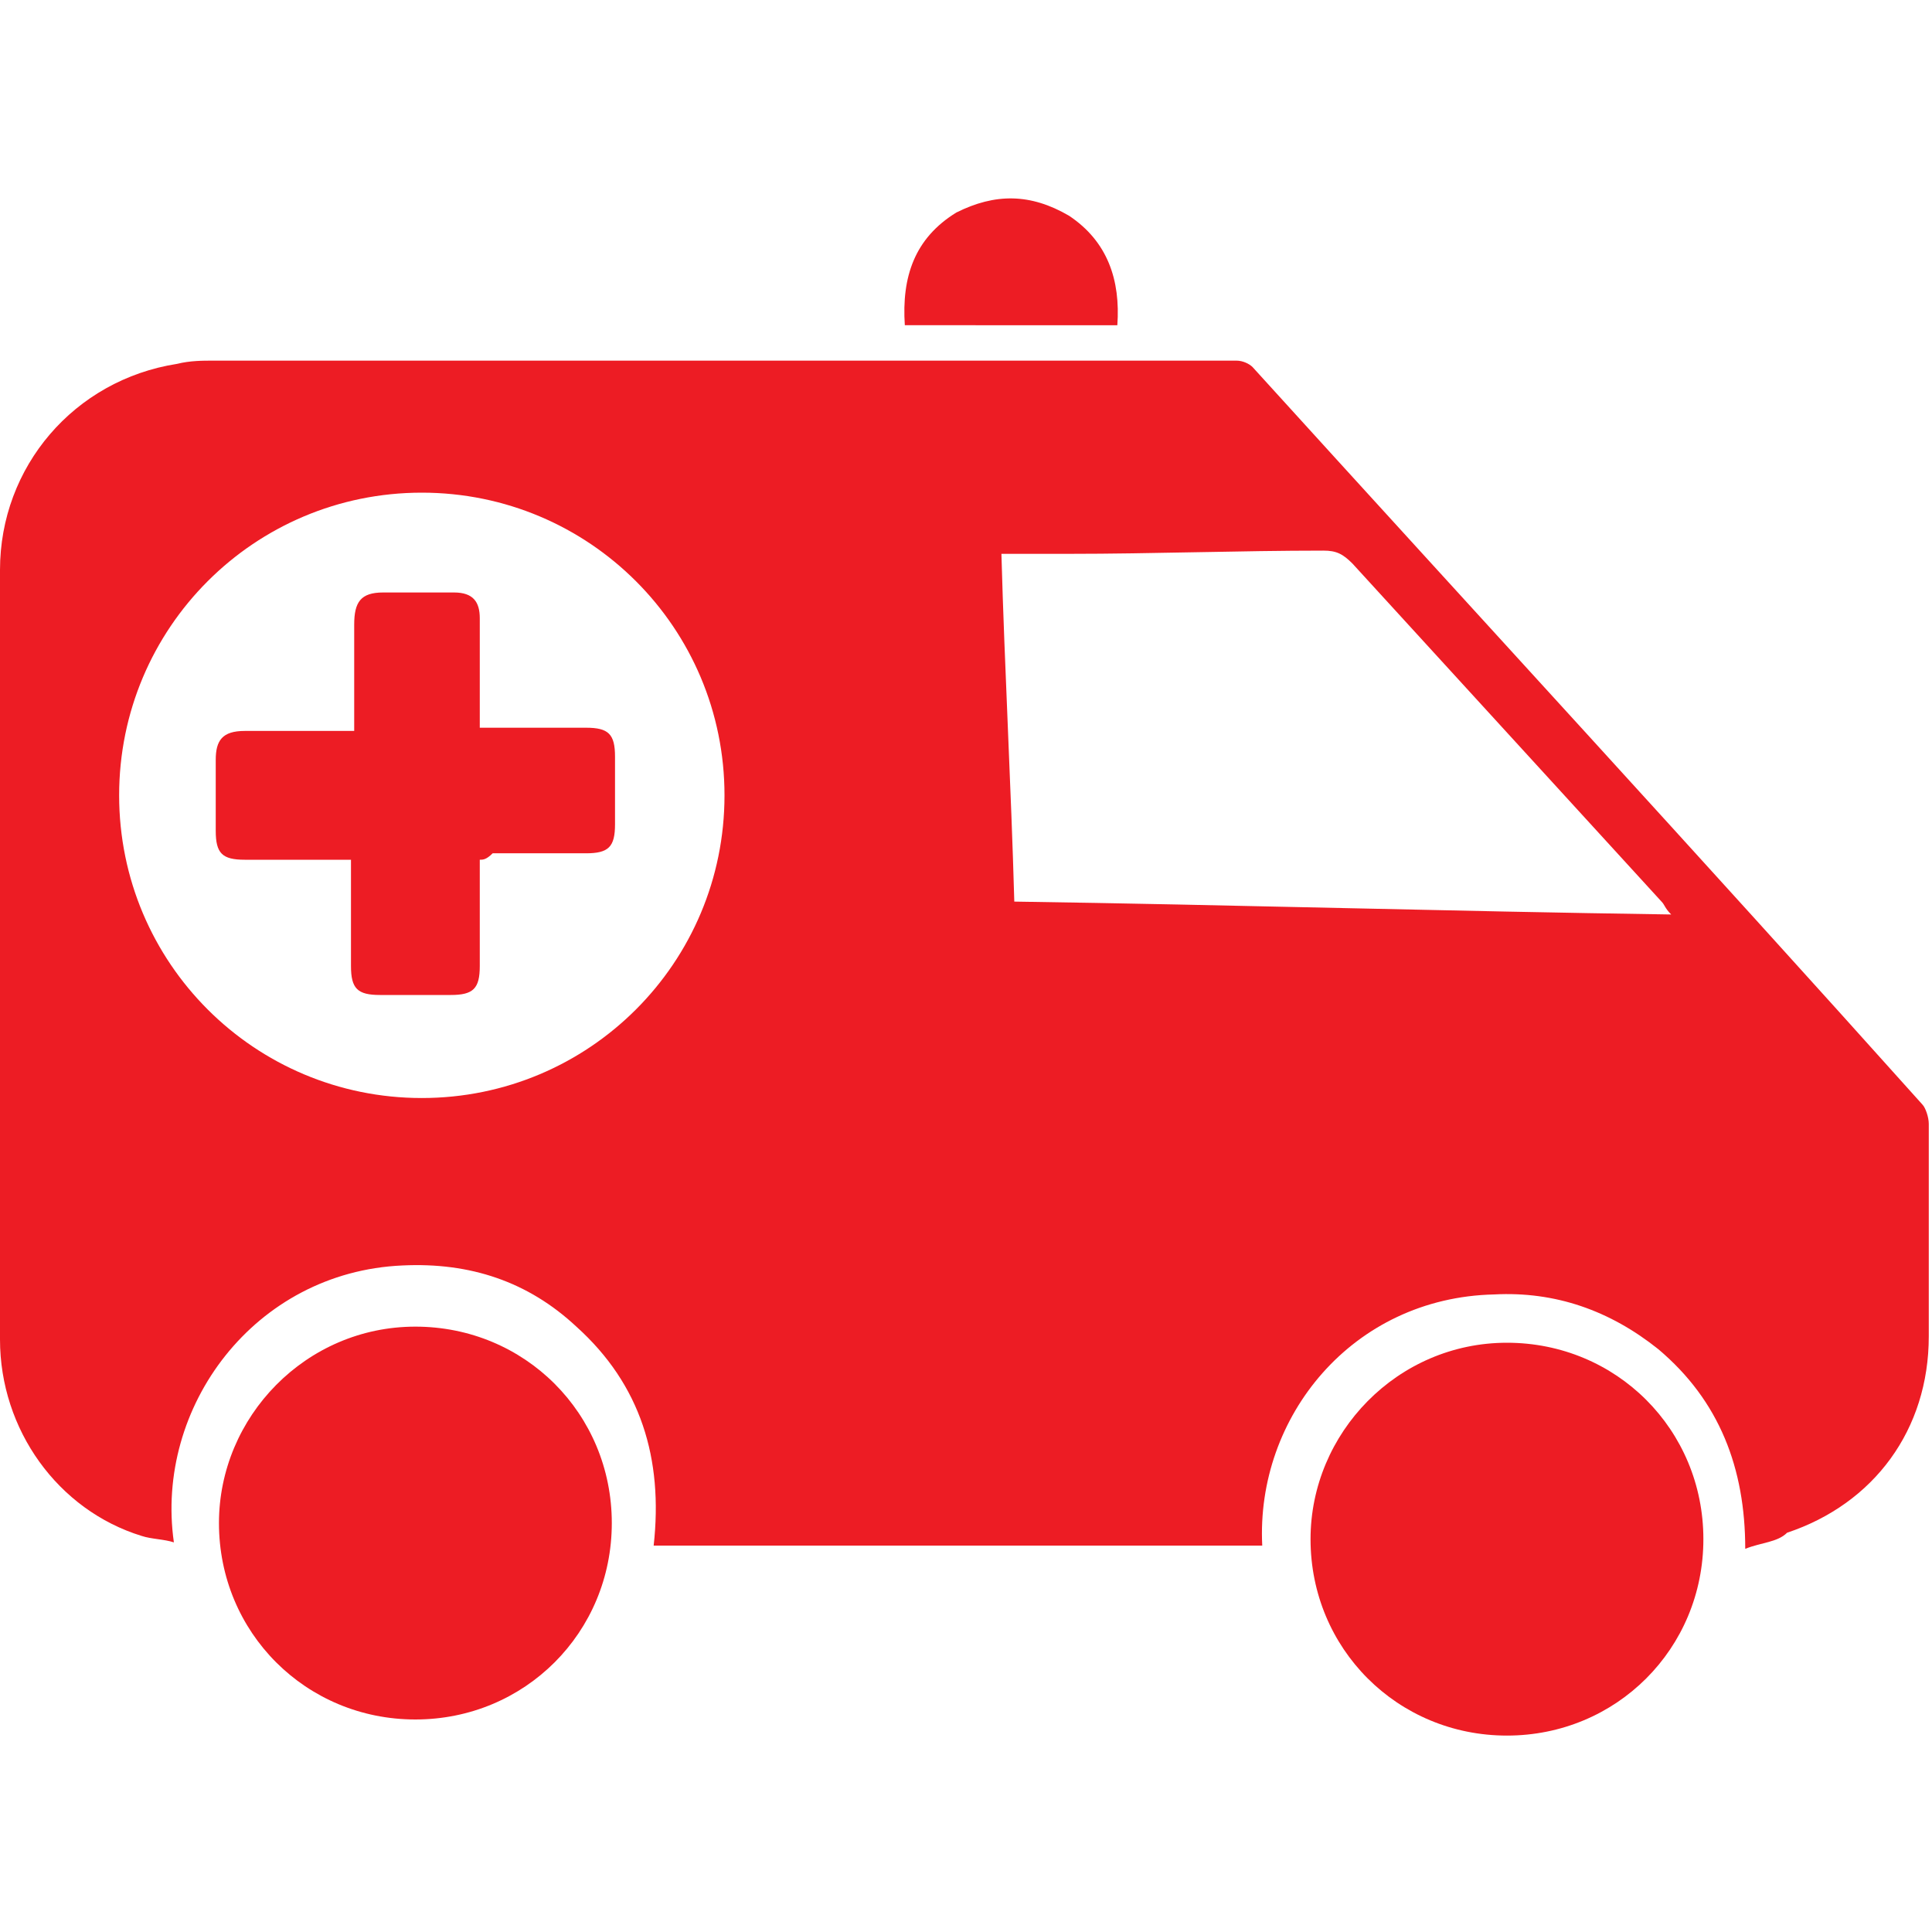
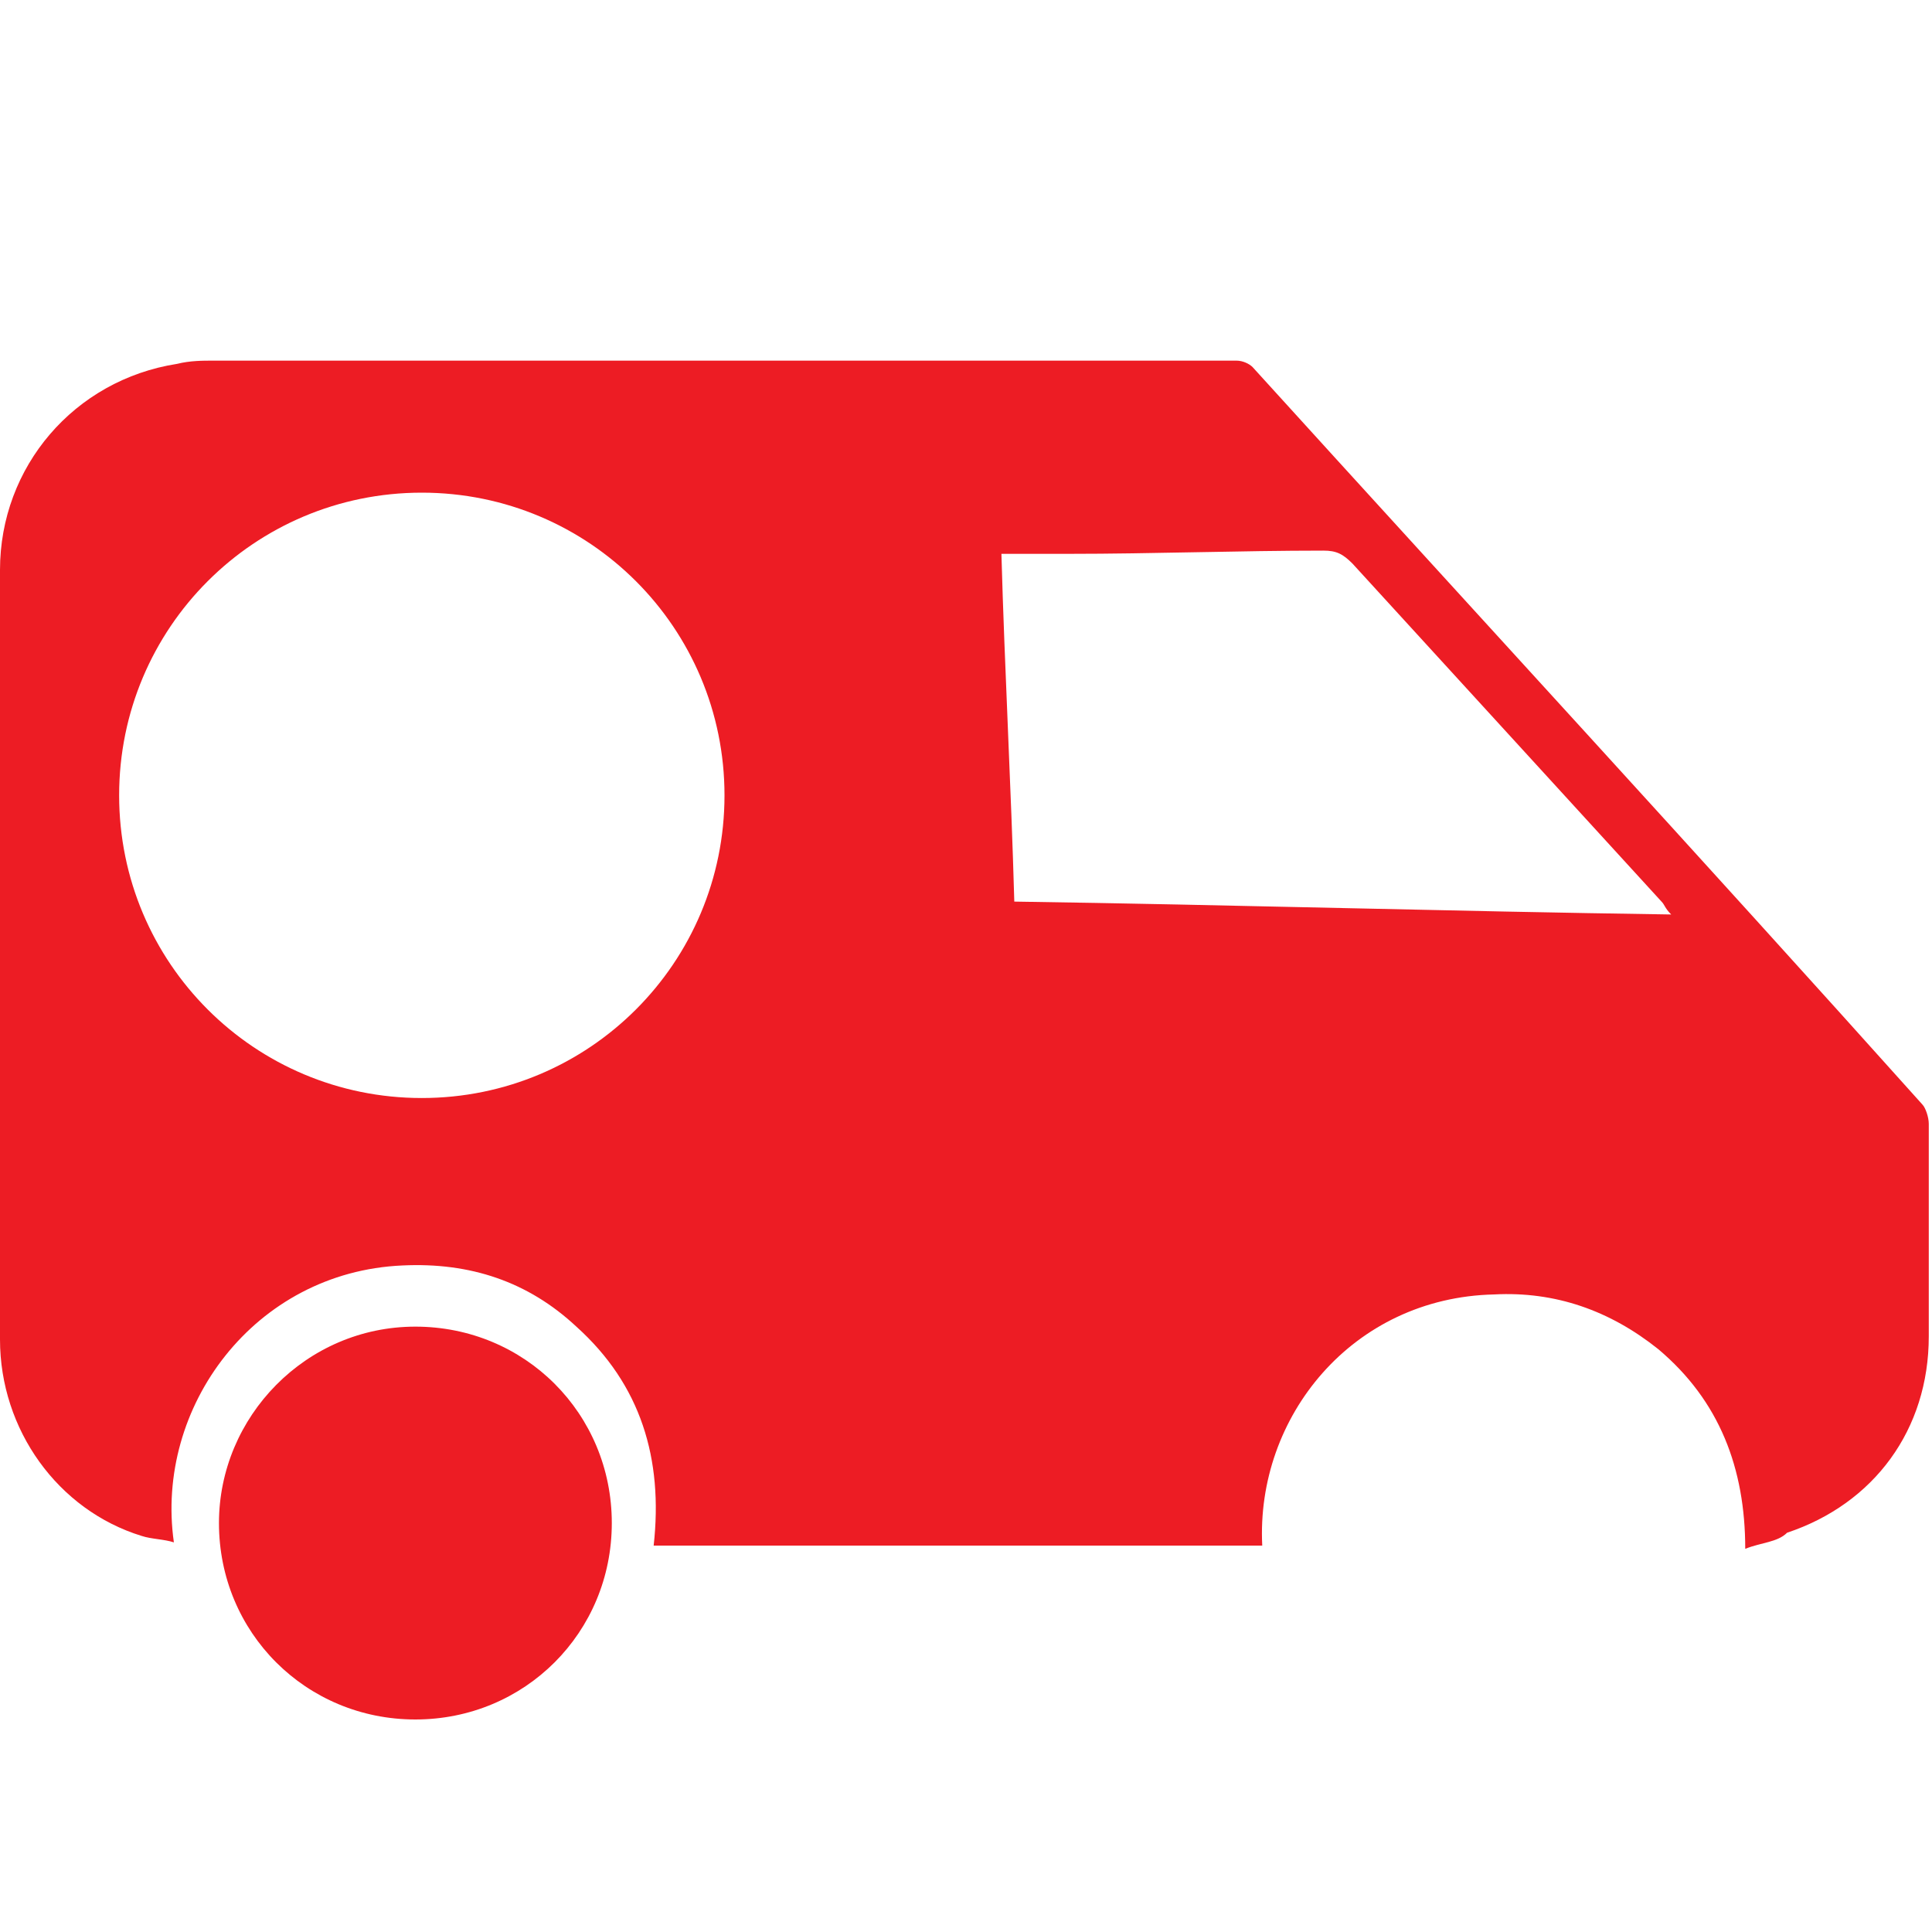
<svg xmlns="http://www.w3.org/2000/svg" version="1.1" id="Layer_1" x="0px" y="0px" viewBox="0 0 60 60" style="enable-background:new 0 0 60 60;" xml:space="preserve">
  <style type="text/css">
	.st0{fill:#ED1C24;}
</style>
  <g>
    <path class="st0" d="M54.2,48.1c0-2.5-0.8-4.6-2.7-6.2c-1.5-1.2-3.2-1.8-5.1-1.7C42,40.3,39,44,39.2,48c-6.3,0-12.6,0-18.9,0   c0.3-2.7-0.4-5-2.4-6.8c-1.5-1.4-3.3-2-5.4-1.9c-4.6,0.2-7.7,4.4-7.1,8.6c-0.3-0.1-0.7-0.1-1-0.2C1.8,46.9,0,44.4,0,41.6   c0-8,0-15.9,0-23.9c0-3.2,2.3-5.9,5.5-6.4c0.4-0.1,0.8-0.1,1.1-0.1c10.6,0,21.2,0,31.8,0c0.2,0,0.4,0.1,0.5,0.2   c6.9,7.6,13.9,15.2,20.8,22.9c0.1,0.1,0.2,0.4,0.2,0.6c0,2.2,0,4.4,0,6.6c0,2.9-1.7,5.2-4.4,6.1C55.2,47.9,54.7,47.9,54.2,48.1z    M22.5,24.7c0-5.2-4.2-9.4-9.4-9.4c-5.2,0-9.4,4.2-9.4,9.4c0,5.2,4.2,9.4,9.4,9.4C18.3,34.1,22.5,29.9,22.5,24.7z M51.9,28.4   c-0.2-0.2-0.2-0.3-0.3-0.4c-3.2-3.5-6.4-7-9.6-10.5c-0.3-0.3-0.5-0.4-0.9-0.4c-2.6,0-5.3,0.1-7.9,0.1c-0.7,0-1.4,0-2.1,0   c0.1,3.6,0.3,7.2,0.4,10.8C38.3,28.1,45,28.3,51.9,28.4z" />
    <path class="st0" d="M19,47.3c0,3.4-2.7,6.1-6.1,6.1c-3.4,0-6.1-2.7-6.1-6.1c0-3.3,2.7-6.1,6.1-6.1C16.3,41.2,19,43.9,19,47.3z" />
-     <path class="st0" d="M52.9,47.8c0,3.4-2.7,6.1-6.1,6.1c-3.4,0-6.1-2.7-6.1-6.1c0-3.3,2.7-6.1,6.1-6.1   C50.2,41.7,52.9,44.4,52.9,47.8z" />
-     <path class="st0" d="M28.1,10.1c-0.1-1.5,0.3-2.7,1.6-3.5C30.9,6,32,6,33.2,6.7c1.2,0.8,1.6,2,1.5,3.4   C32.5,10.1,30.3,10.1,28.1,10.1z" />
-     <path class="st0" d="M14.9,26.7c0,1.1,0,2.2,0,3.3c0,0.7-0.2,0.9-0.9,0.9c-0.7,0-1.4,0-2.2,0c-0.7,0-0.9-0.2-0.9-0.9   c0-1,0-1.9,0-2.9c0-0.1,0-0.2,0-0.4c-0.2,0-0.4,0-0.5,0c-0.9,0-1.9,0-2.8,0c-0.7,0-0.9-0.2-0.9-0.9c0-0.7,0-1.5,0-2.2   c0-0.6,0.2-0.9,0.9-0.9c1.1,0,2.2,0,3.4,0c0-0.1,0-0.2,0-0.4c0-1,0-2,0-2.9c0-0.7,0.2-1,0.9-1c0.7,0,1.5,0,2.2,0   c0.6,0,0.8,0.3,0.8,0.8c0,1,0,2,0,3c0,0.1,0,0.2,0,0.4c0.1,0,0.2,0,0.4,0c1,0,2,0,2.9,0c0.7,0,0.9,0.2,0.9,0.9c0,0.7,0,1.4,0,2.1   c0,0.7-0.2,0.9-0.9,0.9c-1,0-2,0-2.9,0C15.1,26.7,15,26.7,14.9,26.7z" />
  </g>
</svg>